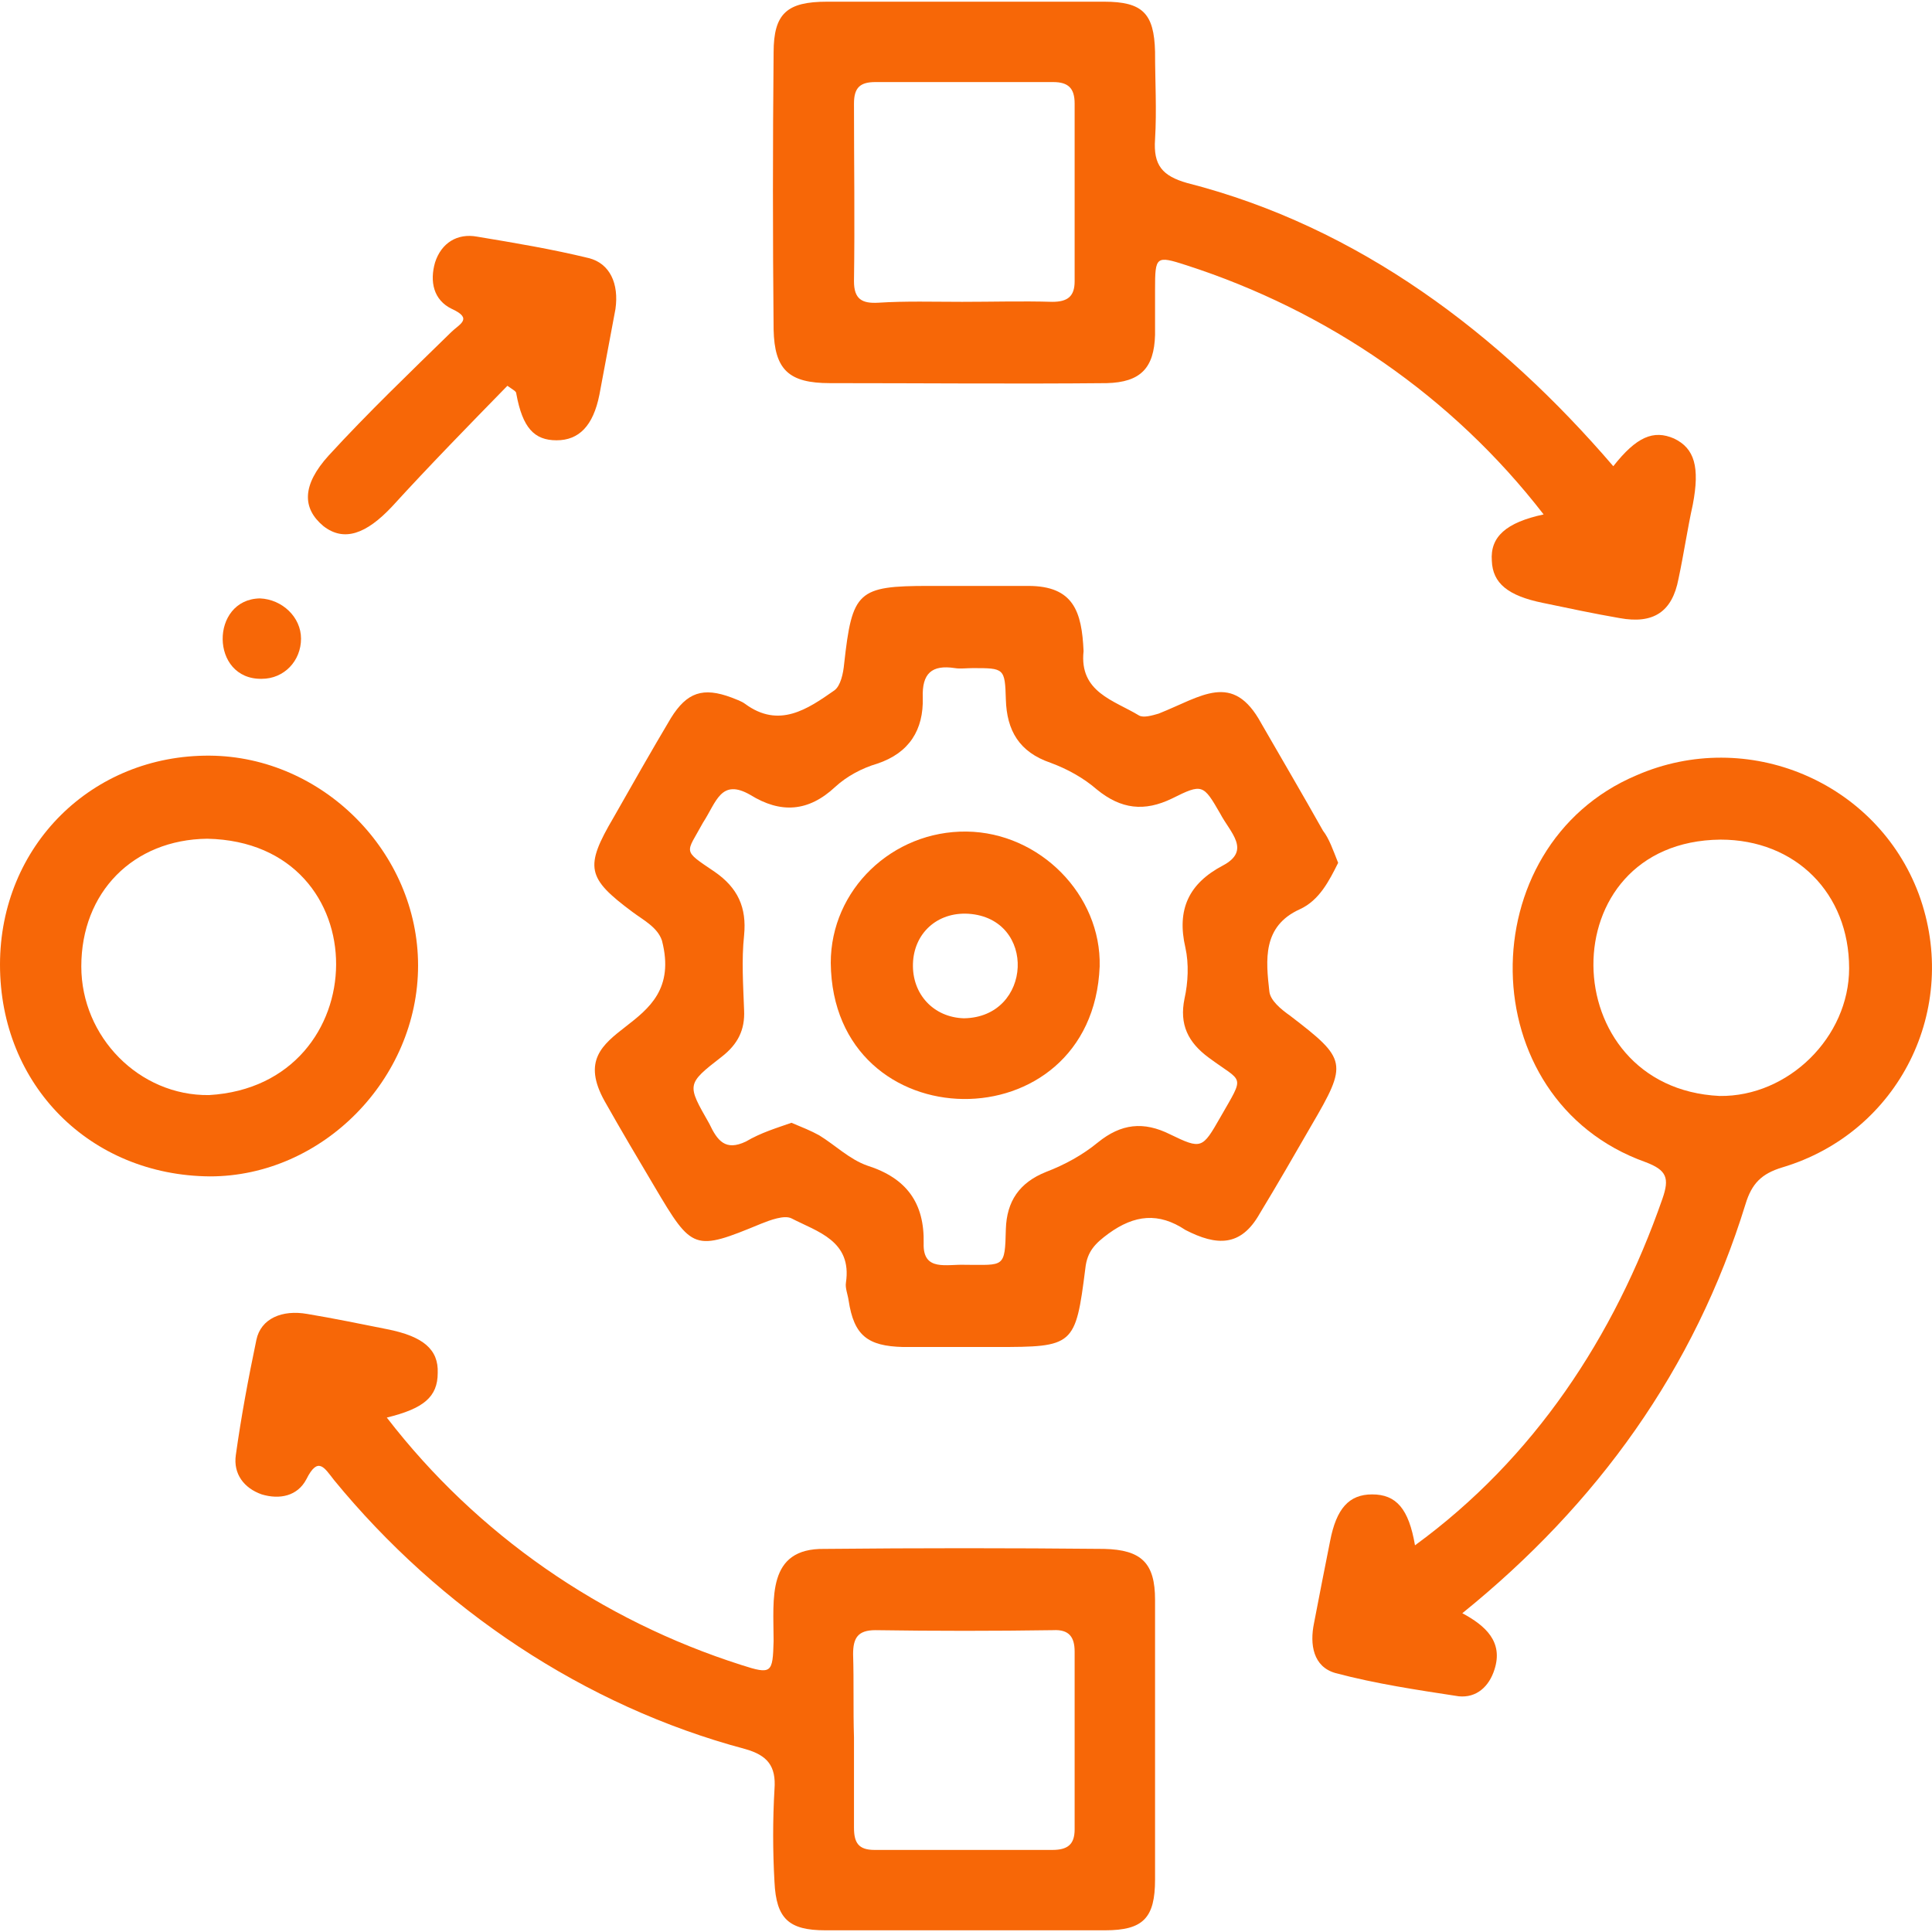
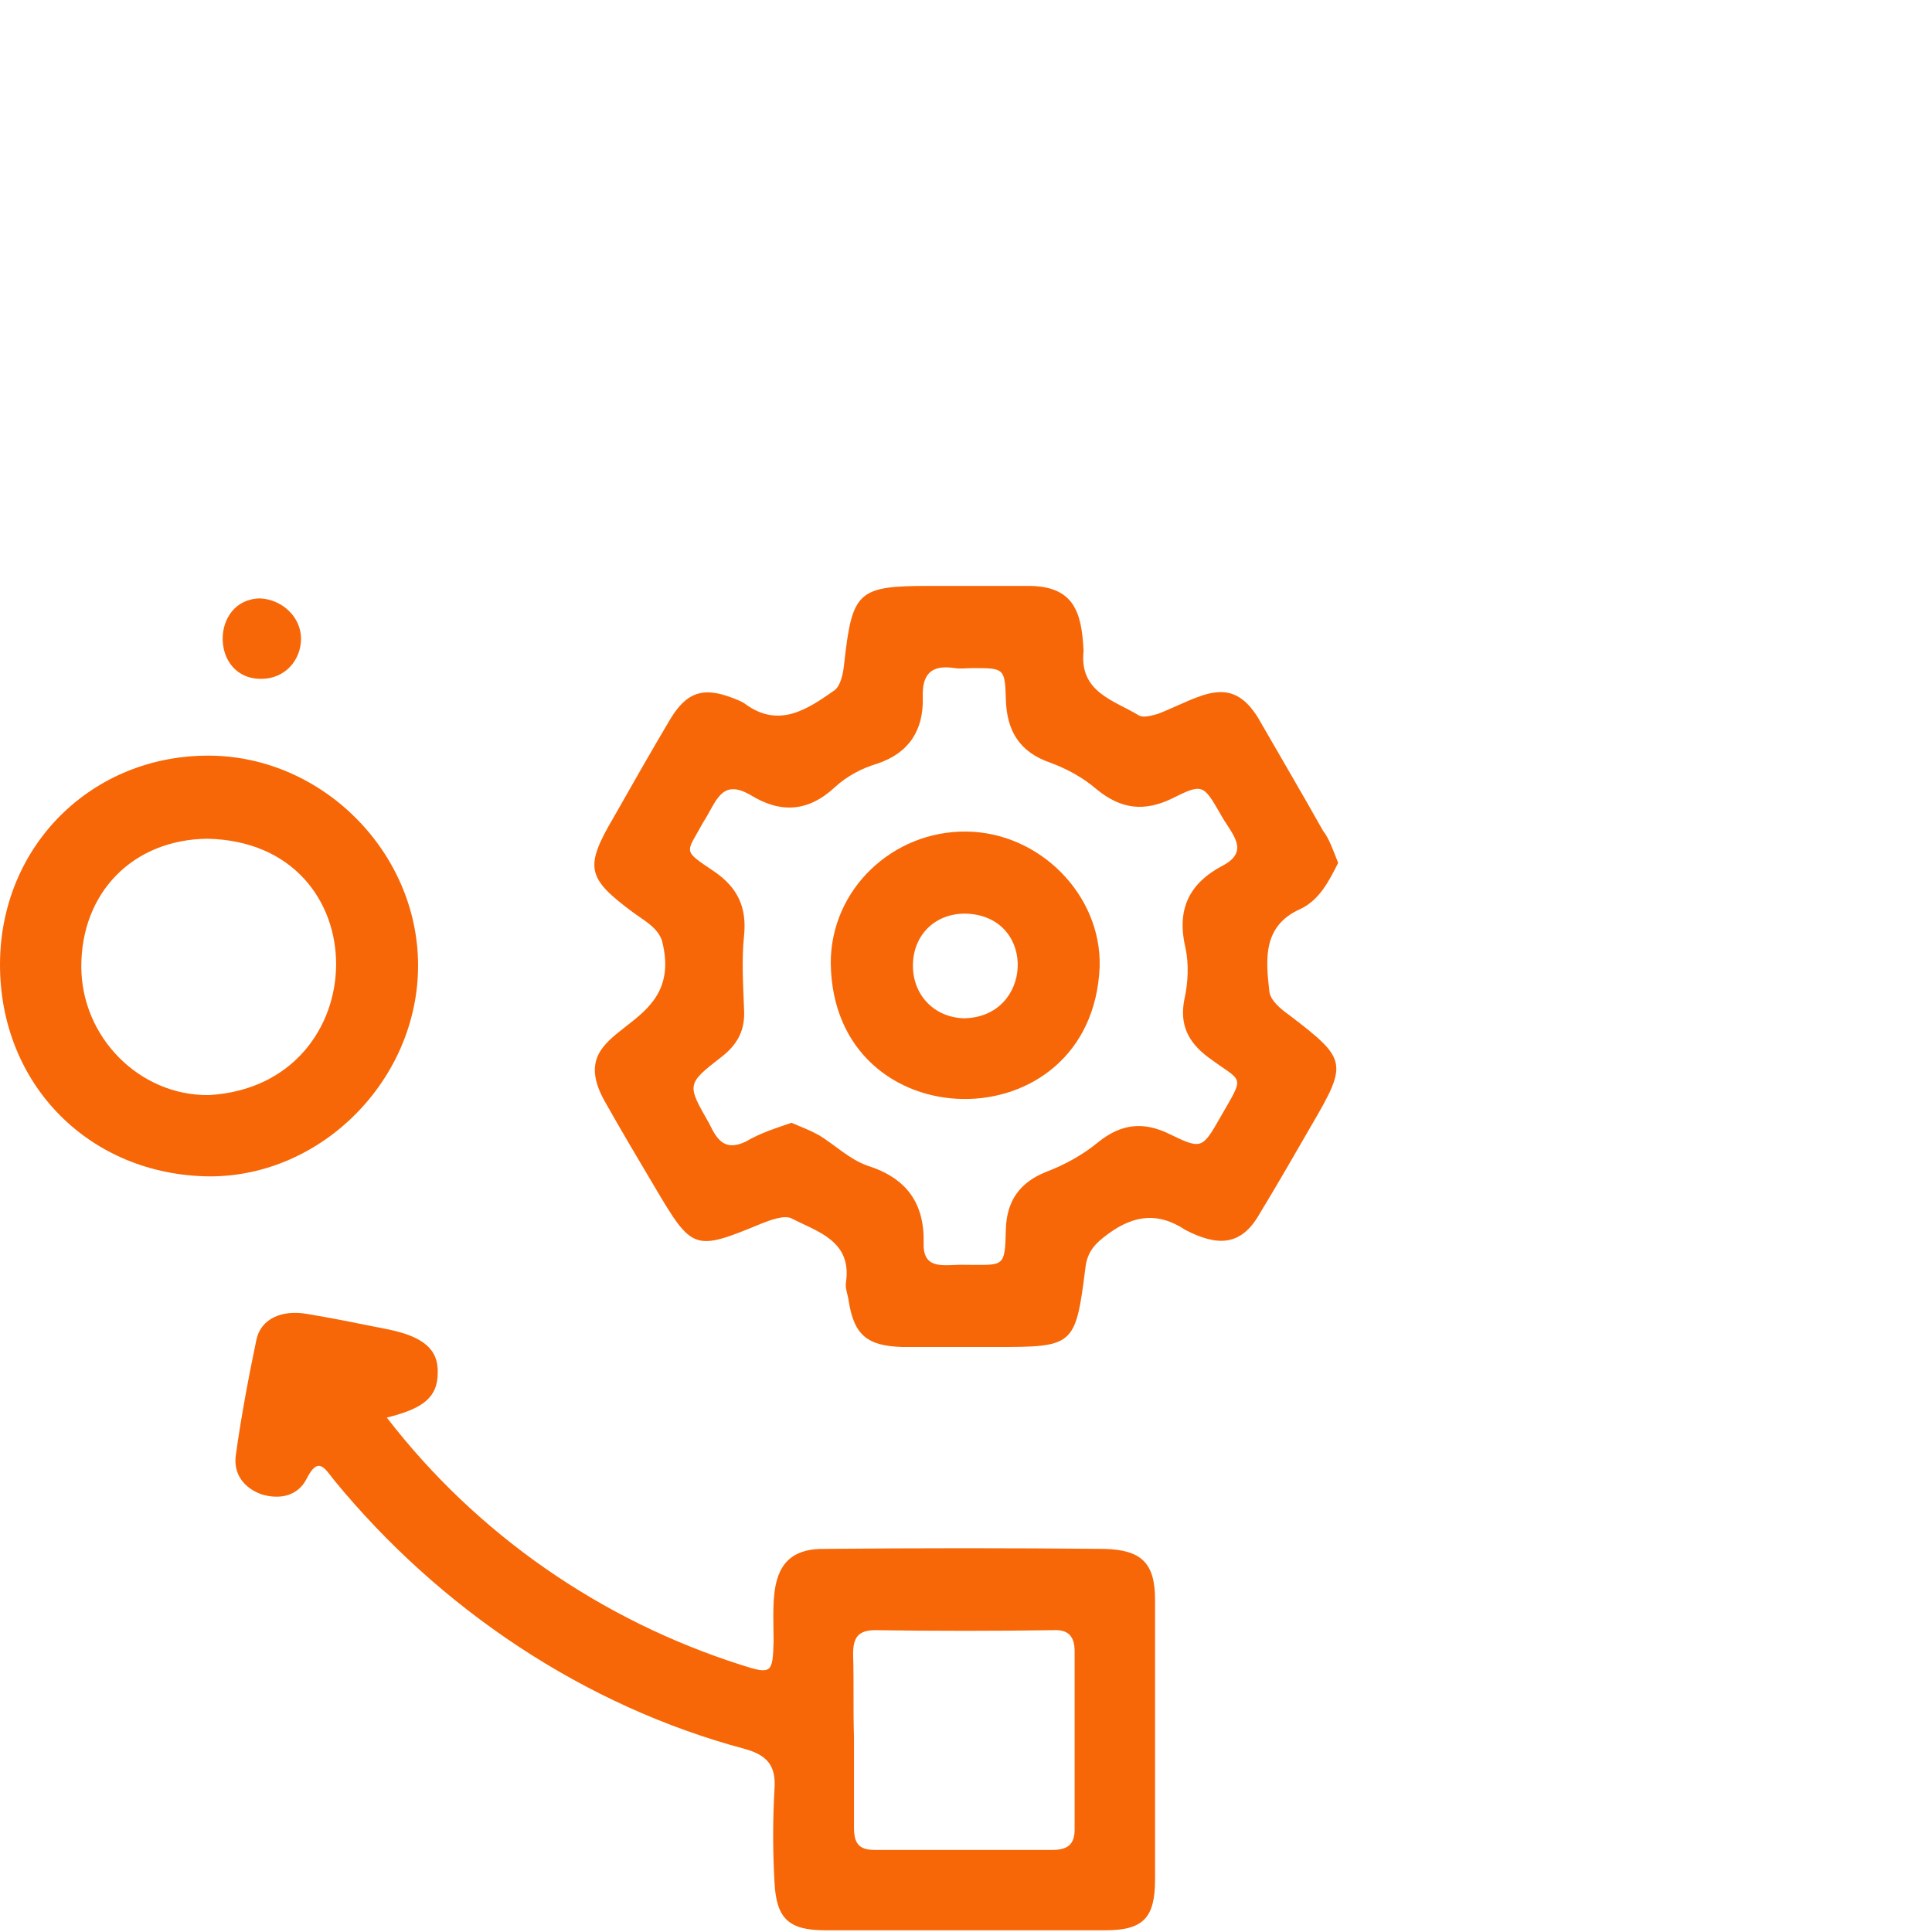
<svg xmlns="http://www.w3.org/2000/svg" width="48" height="48" viewBox="0 0 48 48" fill="none">
  <path d="M33.246 21.437C33.024 21.881 32.78 22.369 32.292 22.591C31.36 23.013 31.449 23.856 31.537 24.633C31.56 24.855 31.826 25.077 32.048 25.232C33.468 26.32 33.49 26.408 32.581 27.962C32.159 28.694 31.737 29.427 31.293 30.159C30.827 30.98 30.228 30.958 29.451 30.558C28.785 30.115 28.186 30.181 27.543 30.647C27.21 30.891 27.01 31.091 26.965 31.513C26.721 33.444 26.677 33.466 24.746 33.466C23.969 33.466 23.192 33.466 22.438 33.466C21.55 33.444 21.217 33.177 21.084 32.312C21.062 32.156 20.995 32.001 21.017 31.868C21.173 30.825 20.307 30.603 19.664 30.27C19.486 30.181 19.131 30.314 18.909 30.403C17.245 31.091 17.2 31.069 16.268 29.493C15.846 28.783 15.425 28.073 15.025 27.363C13.893 25.343 17.067 25.765 16.446 23.368C16.335 23.035 15.979 22.857 15.713 22.657C14.581 21.814 14.515 21.548 15.247 20.305C15.713 19.484 16.179 18.663 16.668 17.841C17.067 17.198 17.466 17.065 18.177 17.331C18.288 17.375 18.421 17.42 18.51 17.486C19.353 18.108 20.063 17.619 20.729 17.153C20.884 17.042 20.951 16.732 20.973 16.488C21.173 14.69 21.306 14.557 23.081 14.557C23.903 14.557 24.724 14.557 25.545 14.557C26.677 14.557 26.877 15.2 26.921 16.177C26.81 17.198 27.676 17.398 28.297 17.775C28.408 17.841 28.63 17.775 28.785 17.73C29.851 17.309 30.627 16.665 31.338 17.975C31.848 18.862 32.358 19.728 32.869 20.638C33.024 20.838 33.113 21.104 33.246 21.437ZM19.664 27.895C19.93 28.006 20.152 28.095 20.352 28.206C20.751 28.45 21.106 28.805 21.55 28.96C22.527 29.271 22.971 29.893 22.948 30.891C22.926 31.602 23.525 31.402 23.991 31.424C24.946 31.424 24.968 31.513 24.99 30.536C25.012 29.848 25.323 29.382 25.989 29.116C26.455 28.938 26.899 28.694 27.276 28.384C27.853 27.917 28.408 27.851 29.074 28.184C29.851 28.561 29.873 28.539 30.317 27.762C30.938 26.675 30.894 26.919 30.028 26.275C29.518 25.898 29.296 25.454 29.429 24.81C29.518 24.411 29.54 23.945 29.451 23.545C29.229 22.591 29.54 21.947 30.383 21.503C31.093 21.126 30.561 20.682 30.317 20.216C29.895 19.484 29.873 19.462 29.118 19.839C28.43 20.172 27.853 20.105 27.254 19.617C26.921 19.328 26.522 19.107 26.1 18.951C25.323 18.685 25.012 18.152 24.99 17.375C24.968 16.599 24.946 16.599 24.169 16.599C24.014 16.599 23.858 16.621 23.725 16.599C23.148 16.51 22.904 16.732 22.926 17.331C22.948 18.13 22.593 18.707 21.794 18.973C21.417 19.084 21.04 19.284 20.751 19.55C20.085 20.172 19.397 20.216 18.643 19.75C17.91 19.328 17.799 19.928 17.466 20.438C17.045 21.215 16.934 21.104 17.755 21.659C18.332 22.058 18.554 22.547 18.487 23.235C18.421 23.856 18.465 24.477 18.487 25.099C18.51 25.587 18.332 25.942 17.933 26.253C17.045 26.941 17.067 26.941 17.622 27.917C17.822 28.339 18.021 28.605 18.532 28.361C18.909 28.139 19.286 28.028 19.664 27.895Z" fill="#F76707" />
-   <path d="M38.351 12.781C36.087 9.852 32.98 7.721 29.473 6.589C28.719 6.345 28.697 6.367 28.697 7.188C28.697 7.566 28.697 7.943 28.697 8.32C28.674 9.141 28.341 9.497 27.498 9.519C25.212 9.541 22.904 9.519 20.618 9.519C19.597 9.519 19.242 9.186 19.22 8.187C19.198 5.901 19.198 3.593 19.22 1.307C19.22 0.331 19.553 0.042 20.551 0.042C22.837 0.042 25.145 0.042 27.431 0.042C28.386 0.042 28.674 0.331 28.697 1.285C28.697 2.017 28.741 2.727 28.697 3.46C28.652 4.103 28.874 4.37 29.495 4.547C33.757 5.635 37.263 8.298 40.082 11.583C40.659 10.85 41.081 10.673 41.591 10.895C42.102 11.139 42.235 11.605 42.057 12.537C41.924 13.136 41.835 13.758 41.702 14.379C41.547 15.2 41.081 15.511 40.237 15.356C39.594 15.245 38.972 15.112 38.329 14.978C37.463 14.801 37.086 14.49 37.064 13.935C37.019 13.336 37.419 12.981 38.351 12.781ZM23.903 7.499C24.657 7.499 25.39 7.477 26.144 7.499C26.522 7.499 26.699 7.366 26.699 6.989C26.699 5.524 26.699 4.059 26.699 2.572C26.699 2.195 26.544 2.039 26.166 2.039C24.702 2.039 23.237 2.039 21.75 2.039C21.373 2.039 21.217 2.173 21.217 2.572C21.217 4.037 21.239 5.502 21.217 6.989C21.217 7.433 21.417 7.543 21.817 7.521C22.505 7.477 23.192 7.499 23.903 7.499Z" fill="#F76707" />
  <path d="M9.61 35.219C11.851 38.127 14.936 40.257 18.421 41.367C19.175 41.611 19.198 41.567 19.22 40.768C19.22 39.724 19.042 38.459 20.485 38.482C22.793 38.459 25.123 38.459 27.431 38.482C28.364 38.504 28.697 38.837 28.697 39.747C28.697 42.055 28.697 44.385 28.697 46.693C28.697 47.648 28.408 47.958 27.454 47.958C25.146 47.958 22.815 47.958 20.507 47.958C19.597 47.958 19.286 47.67 19.242 46.76C19.198 45.983 19.198 45.206 19.242 44.452C19.286 43.875 19.064 43.608 18.51 43.453C14.515 42.388 10.919 39.969 8.3 36.773C8.056 36.462 7.901 36.173 7.612 36.751C7.391 37.172 6.947 37.261 6.503 37.128C6.059 36.972 5.793 36.617 5.859 36.151C5.992 35.197 6.17 34.243 6.37 33.288C6.481 32.756 7.013 32.534 7.635 32.645C8.3 32.756 8.944 32.889 9.61 33.022C10.52 33.2 10.897 33.532 10.875 34.109C10.875 34.709 10.52 34.997 9.61 35.219ZM21.217 43.164C21.217 43.919 21.217 44.651 21.217 45.406C21.217 45.783 21.328 45.961 21.728 45.961C23.192 45.961 24.657 45.961 26.144 45.961C26.522 45.961 26.699 45.828 26.699 45.45C26.699 43.986 26.699 42.521 26.699 41.034C26.699 40.679 26.566 40.479 26.166 40.501C24.702 40.523 23.237 40.523 21.75 40.501C21.306 40.501 21.195 40.701 21.195 41.1C21.217 41.788 21.195 42.477 21.217 43.164Z" fill="#F76707" />
-   <path d="M36.331 40.08C36.908 40.39 37.352 40.79 37.13 41.478C36.997 41.9 36.686 42.188 36.242 42.144C35.222 41.988 34.178 41.833 33.18 41.567C32.625 41.411 32.536 40.856 32.647 40.324C32.78 39.636 32.913 38.948 33.047 38.282C33.202 37.483 33.513 37.128 34.09 37.128C34.689 37.128 35 37.483 35.155 38.393C38.107 36.24 40.104 33.222 41.303 29.782C41.48 29.271 41.414 29.072 40.881 28.872C36.531 27.318 36.509 21.015 40.659 19.262C43.411 18.063 46.629 19.417 47.672 22.214C48.715 25.054 47.184 28.139 44.277 29.005C43.766 29.16 43.522 29.404 43.367 29.915C42.102 34.021 39.682 37.372 36.331 40.08ZM45.941 24.056C45.941 22.191 44.609 20.86 42.745 20.86C38.484 20.904 38.595 27.03 42.723 27.229C44.432 27.252 45.941 25.765 45.941 24.056Z" fill="#F76707" />
  <path d="M0 23.967C0 21.015 2.286 18.751 5.216 18.774C8.012 18.796 10.387 21.171 10.387 23.989C10.387 26.808 8.012 29.227 5.216 29.227C2.242 29.205 0 26.963 0 23.967ZM2.02 24.011C2.02 25.765 3.462 27.229 5.193 27.207C9.366 26.963 9.455 20.926 5.149 20.838C3.307 20.86 2.02 22.169 2.02 24.011Z" fill="#F76707" />
-   <path d="M12.606 9.585C11.652 10.562 10.675 11.561 9.743 12.582C9.099 13.27 8.545 13.469 8.034 13.07C7.502 12.626 7.502 12.049 8.167 11.316C9.144 10.251 10.187 9.252 11.208 8.254C11.408 8.054 11.763 7.921 11.23 7.677C10.764 7.455 10.675 6.989 10.808 6.523C10.964 6.034 11.363 5.79 11.851 5.879C12.784 6.034 13.716 6.19 14.626 6.412C15.158 6.545 15.38 7.055 15.291 7.677C15.158 8.387 15.025 9.097 14.892 9.807C14.737 10.584 14.382 10.939 13.827 10.939C13.272 10.939 12.983 10.628 12.828 9.785C12.828 9.719 12.761 9.696 12.606 9.585Z" fill="#F76707" />
  <path d="M7.479 15.866C7.479 16.421 7.058 16.865 6.503 16.865C5.216 16.887 5.216 14.89 6.458 14.867C7.013 14.89 7.479 15.334 7.479 15.866Z" fill="#F76707" />
  <path d="M24.014 20.66C25.834 20.682 27.365 22.236 27.321 24.011C27.143 28.45 20.685 28.384 20.64 23.922C20.64 22.103 22.172 20.638 24.014 20.66ZM22.682 23.945C22.66 24.699 23.192 25.276 23.947 25.299C25.656 25.276 25.767 22.813 24.058 22.702C23.281 22.657 22.704 23.19 22.682 23.945Z" fill="#F76707" />
</svg>